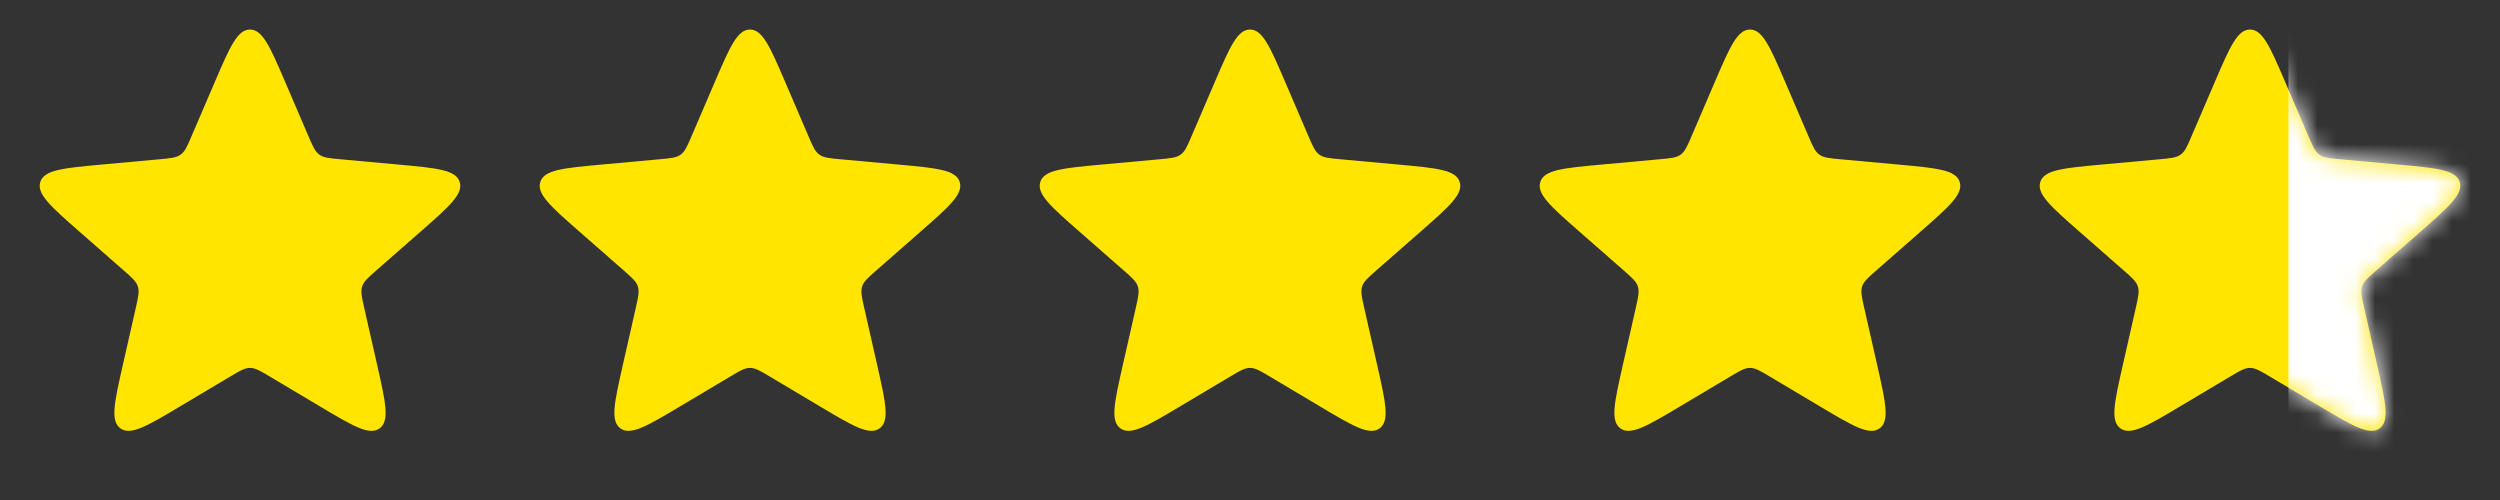
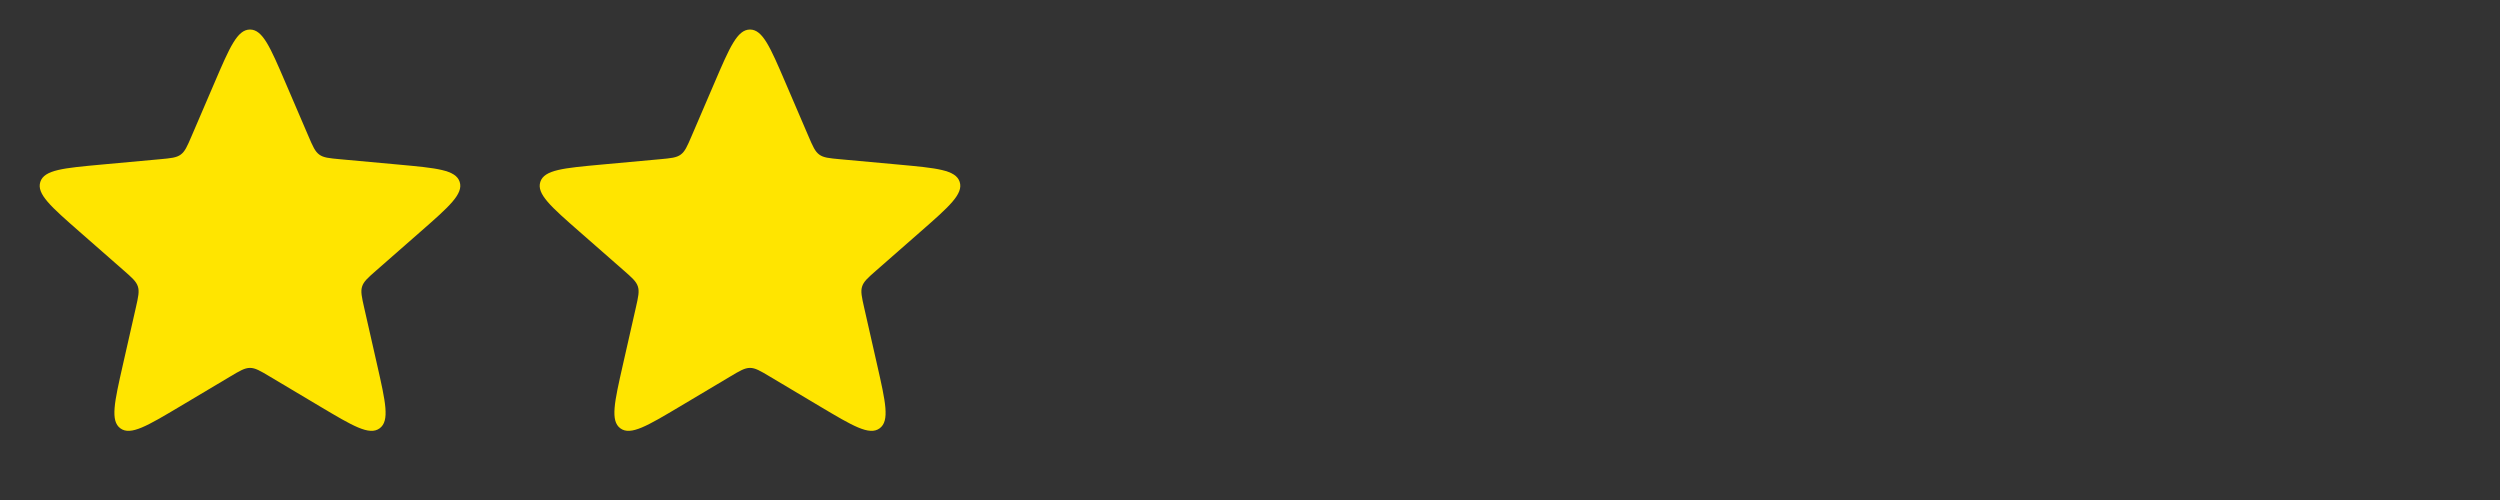
<svg xmlns="http://www.w3.org/2000/svg" width="130" height="26" viewBox="0 0 130 26" fill="none">
  <rect x="0" y="0" width="130" height="26" fill="#333333" stroke="none" />
  <path d="M11.162 4.283C11.948 2.451 12.341 1.536 13 1.536C13.659 1.536 14.052 2.451 14.838 4.283L16.038 7.078C16.267 7.612 16.381 7.878 16.604 8.04C16.826 8.202 17.115 8.228 17.693 8.281L20.723 8.558C22.707 8.74 23.7 8.831 23.903 9.457C24.107 10.084 23.358 10.741 21.859 12.054L19.571 14.059C19.134 14.441 18.916 14.633 18.831 14.895C18.746 15.156 18.81 15.439 18.938 16.005L19.611 18.972C20.051 20.916 20.272 21.887 19.739 22.275C19.205 22.662 18.349 22.152 16.637 21.133L14.023 19.576C13.525 19.279 13.275 19.131 13 19.131C12.725 19.131 12.475 19.279 11.977 19.576L9.363 21.133C7.651 22.152 6.795 22.662 6.261 22.275C5.728 21.887 5.949 20.916 6.389 18.972L7.062 16.005C7.19 15.439 7.254 15.156 7.169 14.895C7.084 14.633 6.866 14.441 6.429 14.059L4.141 12.054C2.643 10.741 1.893 10.084 2.097 9.457C2.3 8.831 3.293 8.74 5.277 8.558L8.307 8.281C8.885 8.228 9.174 8.202 9.396 8.04C9.619 7.878 9.733 7.612 9.962 7.078L11.162 4.283Z" fill="#FFE500" />
  <path d="M37.162 4.283C37.948 2.451 38.341 1.536 39 1.536C39.659 1.536 40.052 2.451 40.838 4.283L42.038 7.078C42.267 7.612 42.381 7.878 42.604 8.04C42.826 8.202 43.115 8.228 43.693 8.281L46.723 8.558C48.707 8.74 49.7 8.831 49.903 9.457C50.107 10.084 49.358 10.741 47.859 12.054L45.571 14.059C45.134 14.441 44.916 14.633 44.831 14.895C44.746 15.156 44.81 15.439 44.938 16.005L45.611 18.972C46.051 20.916 46.272 21.887 45.739 22.275C45.205 22.662 44.349 22.152 42.637 21.133L40.023 19.576C39.525 19.279 39.275 19.131 39 19.131C38.725 19.131 38.475 19.279 37.977 19.576L35.363 21.133C33.651 22.152 32.795 22.662 32.261 22.275C31.728 21.887 31.949 20.916 32.389 18.972L33.062 16.005C33.19 15.439 33.254 15.156 33.169 14.895C33.084 14.633 32.866 14.441 32.429 14.059L30.141 12.054C28.642 10.741 27.893 10.084 28.097 9.457C28.3 8.831 29.293 8.74 31.277 8.558L34.307 8.281C34.885 8.228 35.174 8.202 35.396 8.04C35.619 7.878 35.733 7.612 35.962 7.078L37.162 4.283Z" fill="#FFE500" />
-   <path d="M63.162 4.283C63.948 2.451 64.341 1.536 65 1.536C65.659 1.536 66.052 2.451 66.838 4.283L68.038 7.078C68.266 7.612 68.381 7.878 68.604 8.04C68.826 8.202 69.115 8.228 69.693 8.281L72.723 8.558C74.707 8.74 75.7 8.831 75.903 9.457C76.107 10.084 75.358 10.741 73.859 12.054L71.571 14.059C71.134 14.441 70.916 14.633 70.831 14.895C70.746 15.156 70.81 15.439 70.938 16.005L71.611 18.972C72.051 20.916 72.272 21.887 71.739 22.275C71.205 22.662 70.349 22.152 68.637 21.133L66.023 19.576C65.525 19.279 65.275 19.131 65 19.131C64.725 19.131 64.475 19.279 63.977 19.576L61.363 21.133C59.651 22.152 58.795 22.662 58.261 22.275C57.728 21.887 57.949 20.916 58.389 18.972L59.062 16.005C59.19 15.439 59.254 15.156 59.169 14.895C59.084 14.633 58.866 14.441 58.429 14.059L56.141 12.054C54.642 10.741 53.893 10.084 54.097 9.457C54.3 8.831 55.293 8.74 57.277 8.558L60.307 8.281C60.885 8.228 61.174 8.202 61.396 8.04C61.619 7.878 61.733 7.612 61.962 7.078L63.162 4.283Z" fill="#FFE500" />
-   <path d="M89.162 4.283C89.948 2.451 90.341 1.536 91 1.536C91.659 1.536 92.052 2.451 92.838 4.283L94.038 7.078C94.266 7.612 94.381 7.878 94.604 8.04C94.826 8.202 95.115 8.228 95.693 8.281L98.723 8.558C100.707 8.74 101.7 8.831 101.903 9.457C102.107 10.084 101.357 10.741 99.859 12.054L97.571 14.059C97.134 14.441 96.916 14.633 96.831 14.895C96.746 15.156 96.81 15.439 96.938 16.005L97.611 18.972C98.051 20.916 98.272 21.887 97.739 22.275C97.205 22.662 96.349 22.152 94.637 21.133L92.023 19.576C91.525 19.279 91.275 19.131 91 19.131C90.725 19.131 90.475 19.279 89.977 19.576L87.363 21.133C85.651 22.152 84.795 22.662 84.261 22.275C83.728 21.887 83.949 20.916 84.389 18.972L85.062 16.005C85.19 15.439 85.254 15.156 85.169 14.895C85.084 14.633 84.866 14.441 84.429 14.059L82.141 12.054C80.642 10.741 79.893 10.084 80.097 9.457C80.3 8.831 81.293 8.74 83.277 8.558L86.307 8.281C86.885 8.228 87.174 8.202 87.396 8.04C87.619 7.878 87.734 7.612 87.962 7.078L89.162 4.283Z" fill="#FFE500" />
-   <path d="M115.162 4.283C115.948 2.451 116.341 1.536 117 1.536C117.659 1.536 118.052 2.451 118.838 4.283L120.038 7.078C120.267 7.612 120.381 7.878 120.604 8.04C120.826 8.202 121.115 8.228 121.693 8.281L124.723 8.558C126.707 8.74 127.7 8.831 127.903 9.457C128.107 10.084 127.357 10.741 125.859 12.054L123.571 14.059C123.134 14.441 122.916 14.633 122.831 14.895C122.746 15.156 122.81 15.439 122.938 16.005L123.611 18.972C124.051 20.916 124.272 21.887 123.739 22.275C123.205 22.662 122.349 22.152 120.637 21.133L118.023 19.576C117.525 19.279 117.275 19.131 117 19.131C116.725 19.131 116.475 19.279 115.977 19.576L113.363 21.133C111.651 22.152 110.795 22.662 110.261 22.275C109.728 21.887 109.949 20.916 110.389 18.972L111.062 16.005C111.19 15.439 111.254 15.156 111.169 14.895C111.084 14.633 110.866 14.441 110.429 14.059L108.141 12.054C106.643 10.741 105.893 10.084 106.097 9.457C106.3 8.831 107.293 8.74 109.277 8.558L112.307 8.281C112.885 8.228 113.174 8.202 113.396 8.04C113.619 7.878 113.733 7.612 113.962 7.078L115.162 4.283Z" fill="#FFE500" />
  <mask id="mask0_15833_302" style="mask-type:alpha" maskUnits="userSpaceOnUse" x="106" y="1" width="22" height="22">
-     <path d="M115.162 4.283C115.948 2.451 116.341 1.536 117 1.536C117.659 1.536 118.052 2.451 118.838 4.283L120.038 7.078C120.267 7.612 120.381 7.878 120.604 8.04C120.826 8.202 121.115 8.228 121.693 8.281L124.723 8.558C126.707 8.74 127.7 8.831 127.903 9.457C128.107 10.084 127.357 10.741 125.859 12.054L123.571 14.059C123.134 14.441 122.916 14.633 122.831 14.895C122.746 15.156 122.81 15.439 122.938 16.005L123.611 18.972C124.051 20.916 124.272 21.887 123.739 22.275C123.205 22.662 122.349 22.152 120.637 21.133L118.023 19.576C117.525 19.279 117.275 19.131 117 19.131C116.725 19.131 116.475 19.279 115.977 19.576L113.363 21.133C111.651 22.152 110.795 22.662 110.261 22.275C109.728 21.887 109.949 20.916 110.389 18.972L111.062 16.005C111.19 15.439 111.254 15.156 111.169 14.895C111.084 14.633 110.866 14.441 110.429 14.059L108.141 12.054C106.643 10.741 105.893 10.084 106.097 9.457C106.3 8.831 107.293 8.74 109.277 8.558L112.307 8.281C112.885 8.228 113.174 8.202 113.396 8.04C113.619 7.878 113.733 7.612 113.962 7.078L115.162 4.283Z" fill="#FFE500" />
-   </mask>
+     </mask>
  <g mask="url(#mask0_15833_302)">
-     <path d="M119 34V-6H132V34H119Z" fill="white" />
-   </g>
+     </g>
</svg>